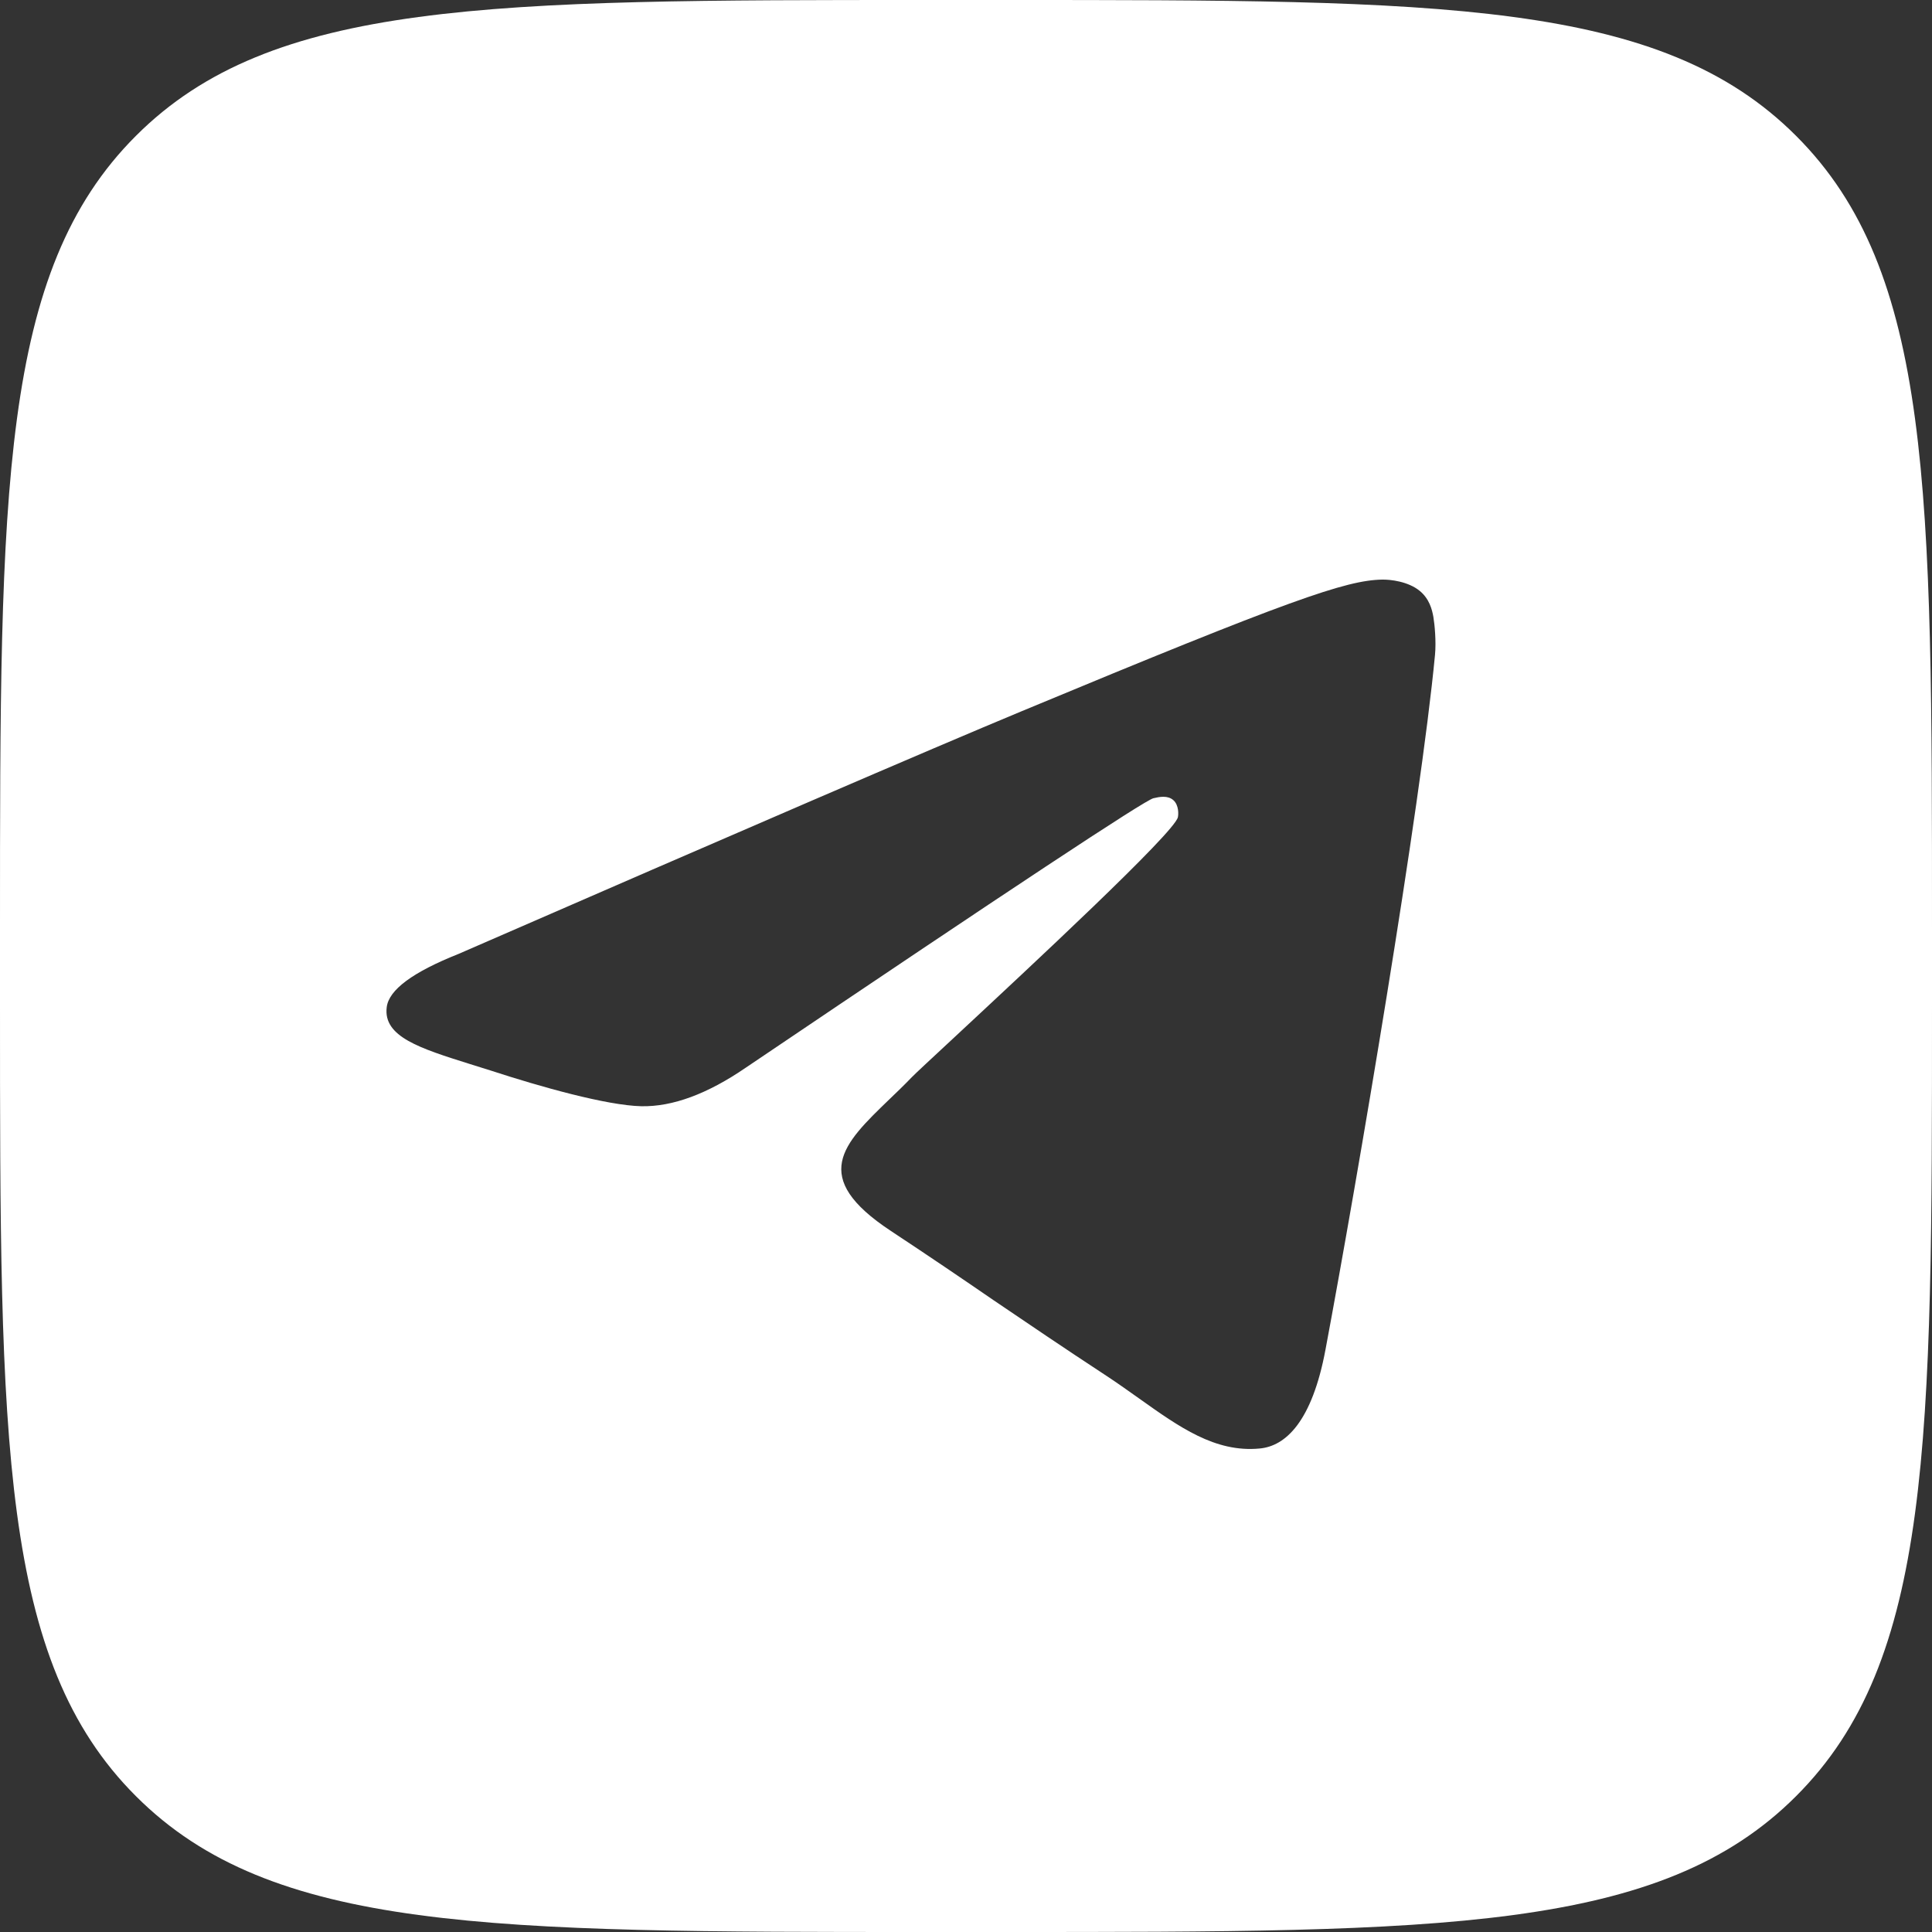
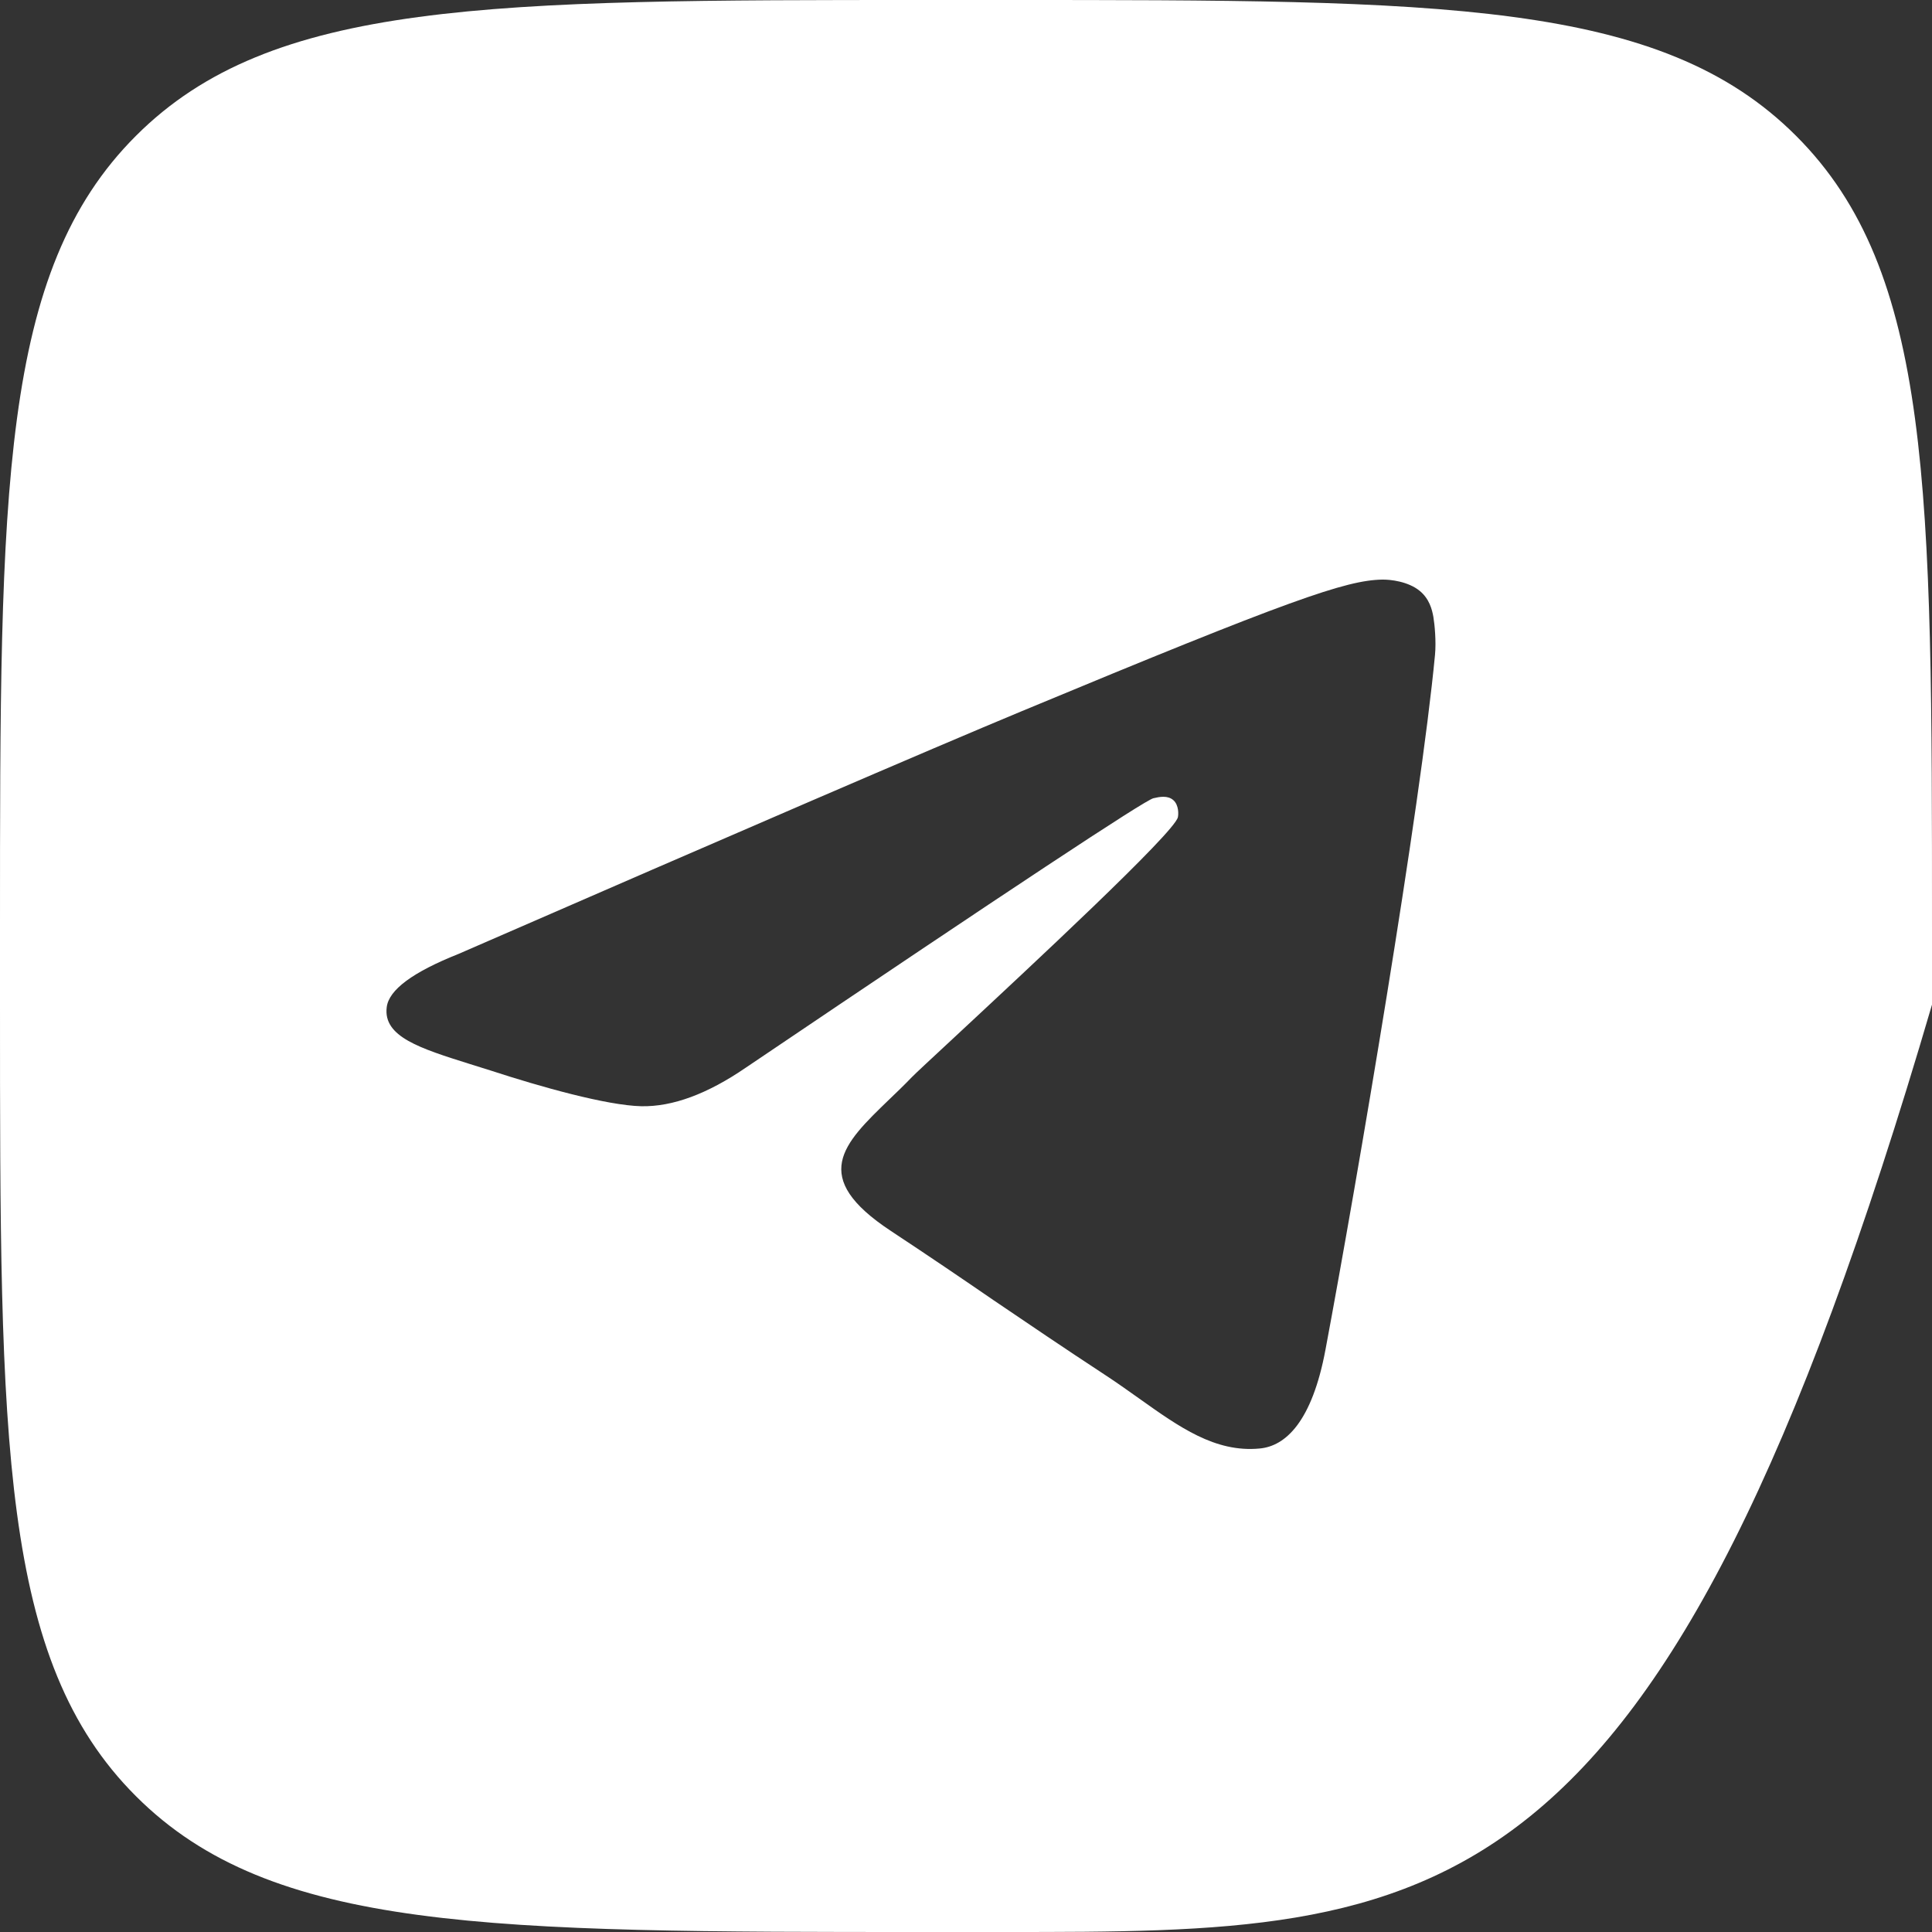
<svg xmlns="http://www.w3.org/2000/svg" width="12" height="12" viewBox="0 0 12 12" fill="none">
  <rect x="0" y="0" width="12" height="12" fill="#333333" stroke="none" />
-   <path fill-rule="evenodd" clip-rule="evenodd" d="M0 5.76C0 3.045 0 1.687 0.844 0.844C1.687 0 3.045 0 5.76 0H6.24C8.955 0 10.313 0 11.156 0.844C12 1.687 12 3.045 12 5.76V6.24C12 8.955 12 10.313 11.156 11.156C10.313 12 8.955 12 6.24 12H5.76C3.045 12 1.687 12 0.844 11.156C0 10.313 0 8.955 0 6.24V5.76ZM2.848 5.925C4.597 5.163 5.763 4.66 6.347 4.417C8.013 3.724 8.36 3.604 8.585 3.6C8.635 3.599 8.746 3.611 8.818 3.67C8.878 3.719 8.895 3.786 8.903 3.832C8.911 3.879 8.921 3.985 8.913 4.068C8.823 5.017 8.432 7.32 8.233 8.382C8.149 8.832 7.984 8.983 7.823 8.997C7.547 9.023 7.324 8.863 7.075 8.686L7.075 8.686C7.01 8.64 6.943 8.592 6.873 8.546C6.597 8.365 6.384 8.22 6.17 8.075C5.975 7.941 5.779 7.808 5.534 7.646C5.024 7.31 5.237 7.105 5.522 6.83L5.522 6.83C5.568 6.786 5.616 6.74 5.663 6.691C5.684 6.669 5.787 6.574 5.932 6.439L5.932 6.439C6.396 6.007 7.294 5.173 7.316 5.076C7.32 5.06 7.323 5.001 7.288 4.97C7.253 4.939 7.202 4.949 7.164 4.958C7.111 4.97 6.268 5.527 4.633 6.631C4.394 6.795 4.177 6.875 3.983 6.871C3.768 6.866 3.356 6.75 3.05 6.65C3.005 6.636 2.961 6.622 2.919 6.609L2.919 6.609L2.919 6.609C2.607 6.511 2.379 6.439 2.402 6.256C2.415 6.148 2.564 6.038 2.848 5.925Z" fill="white" />
+   <path fill-rule="evenodd" clip-rule="evenodd" d="M0 5.76C0 3.045 0 1.687 0.844 0.844C1.687 0 3.045 0 5.76 0H6.24C8.955 0 10.313 0 11.156 0.844C12 1.687 12 3.045 12 5.76V6.24C10.313 12 8.955 12 6.24 12H5.76C3.045 12 1.687 12 0.844 11.156C0 10.313 0 8.955 0 6.24V5.76ZM2.848 5.925C4.597 5.163 5.763 4.66 6.347 4.417C8.013 3.724 8.36 3.604 8.585 3.6C8.635 3.599 8.746 3.611 8.818 3.67C8.878 3.719 8.895 3.786 8.903 3.832C8.911 3.879 8.921 3.985 8.913 4.068C8.823 5.017 8.432 7.32 8.233 8.382C8.149 8.832 7.984 8.983 7.823 8.997C7.547 9.023 7.324 8.863 7.075 8.686L7.075 8.686C7.01 8.64 6.943 8.592 6.873 8.546C6.597 8.365 6.384 8.22 6.17 8.075C5.975 7.941 5.779 7.808 5.534 7.646C5.024 7.31 5.237 7.105 5.522 6.83L5.522 6.83C5.568 6.786 5.616 6.74 5.663 6.691C5.684 6.669 5.787 6.574 5.932 6.439L5.932 6.439C6.396 6.007 7.294 5.173 7.316 5.076C7.32 5.06 7.323 5.001 7.288 4.97C7.253 4.939 7.202 4.949 7.164 4.958C7.111 4.97 6.268 5.527 4.633 6.631C4.394 6.795 4.177 6.875 3.983 6.871C3.768 6.866 3.356 6.75 3.05 6.65C3.005 6.636 2.961 6.622 2.919 6.609L2.919 6.609L2.919 6.609C2.607 6.511 2.379 6.439 2.402 6.256C2.415 6.148 2.564 6.038 2.848 5.925Z" fill="white" />
</svg>